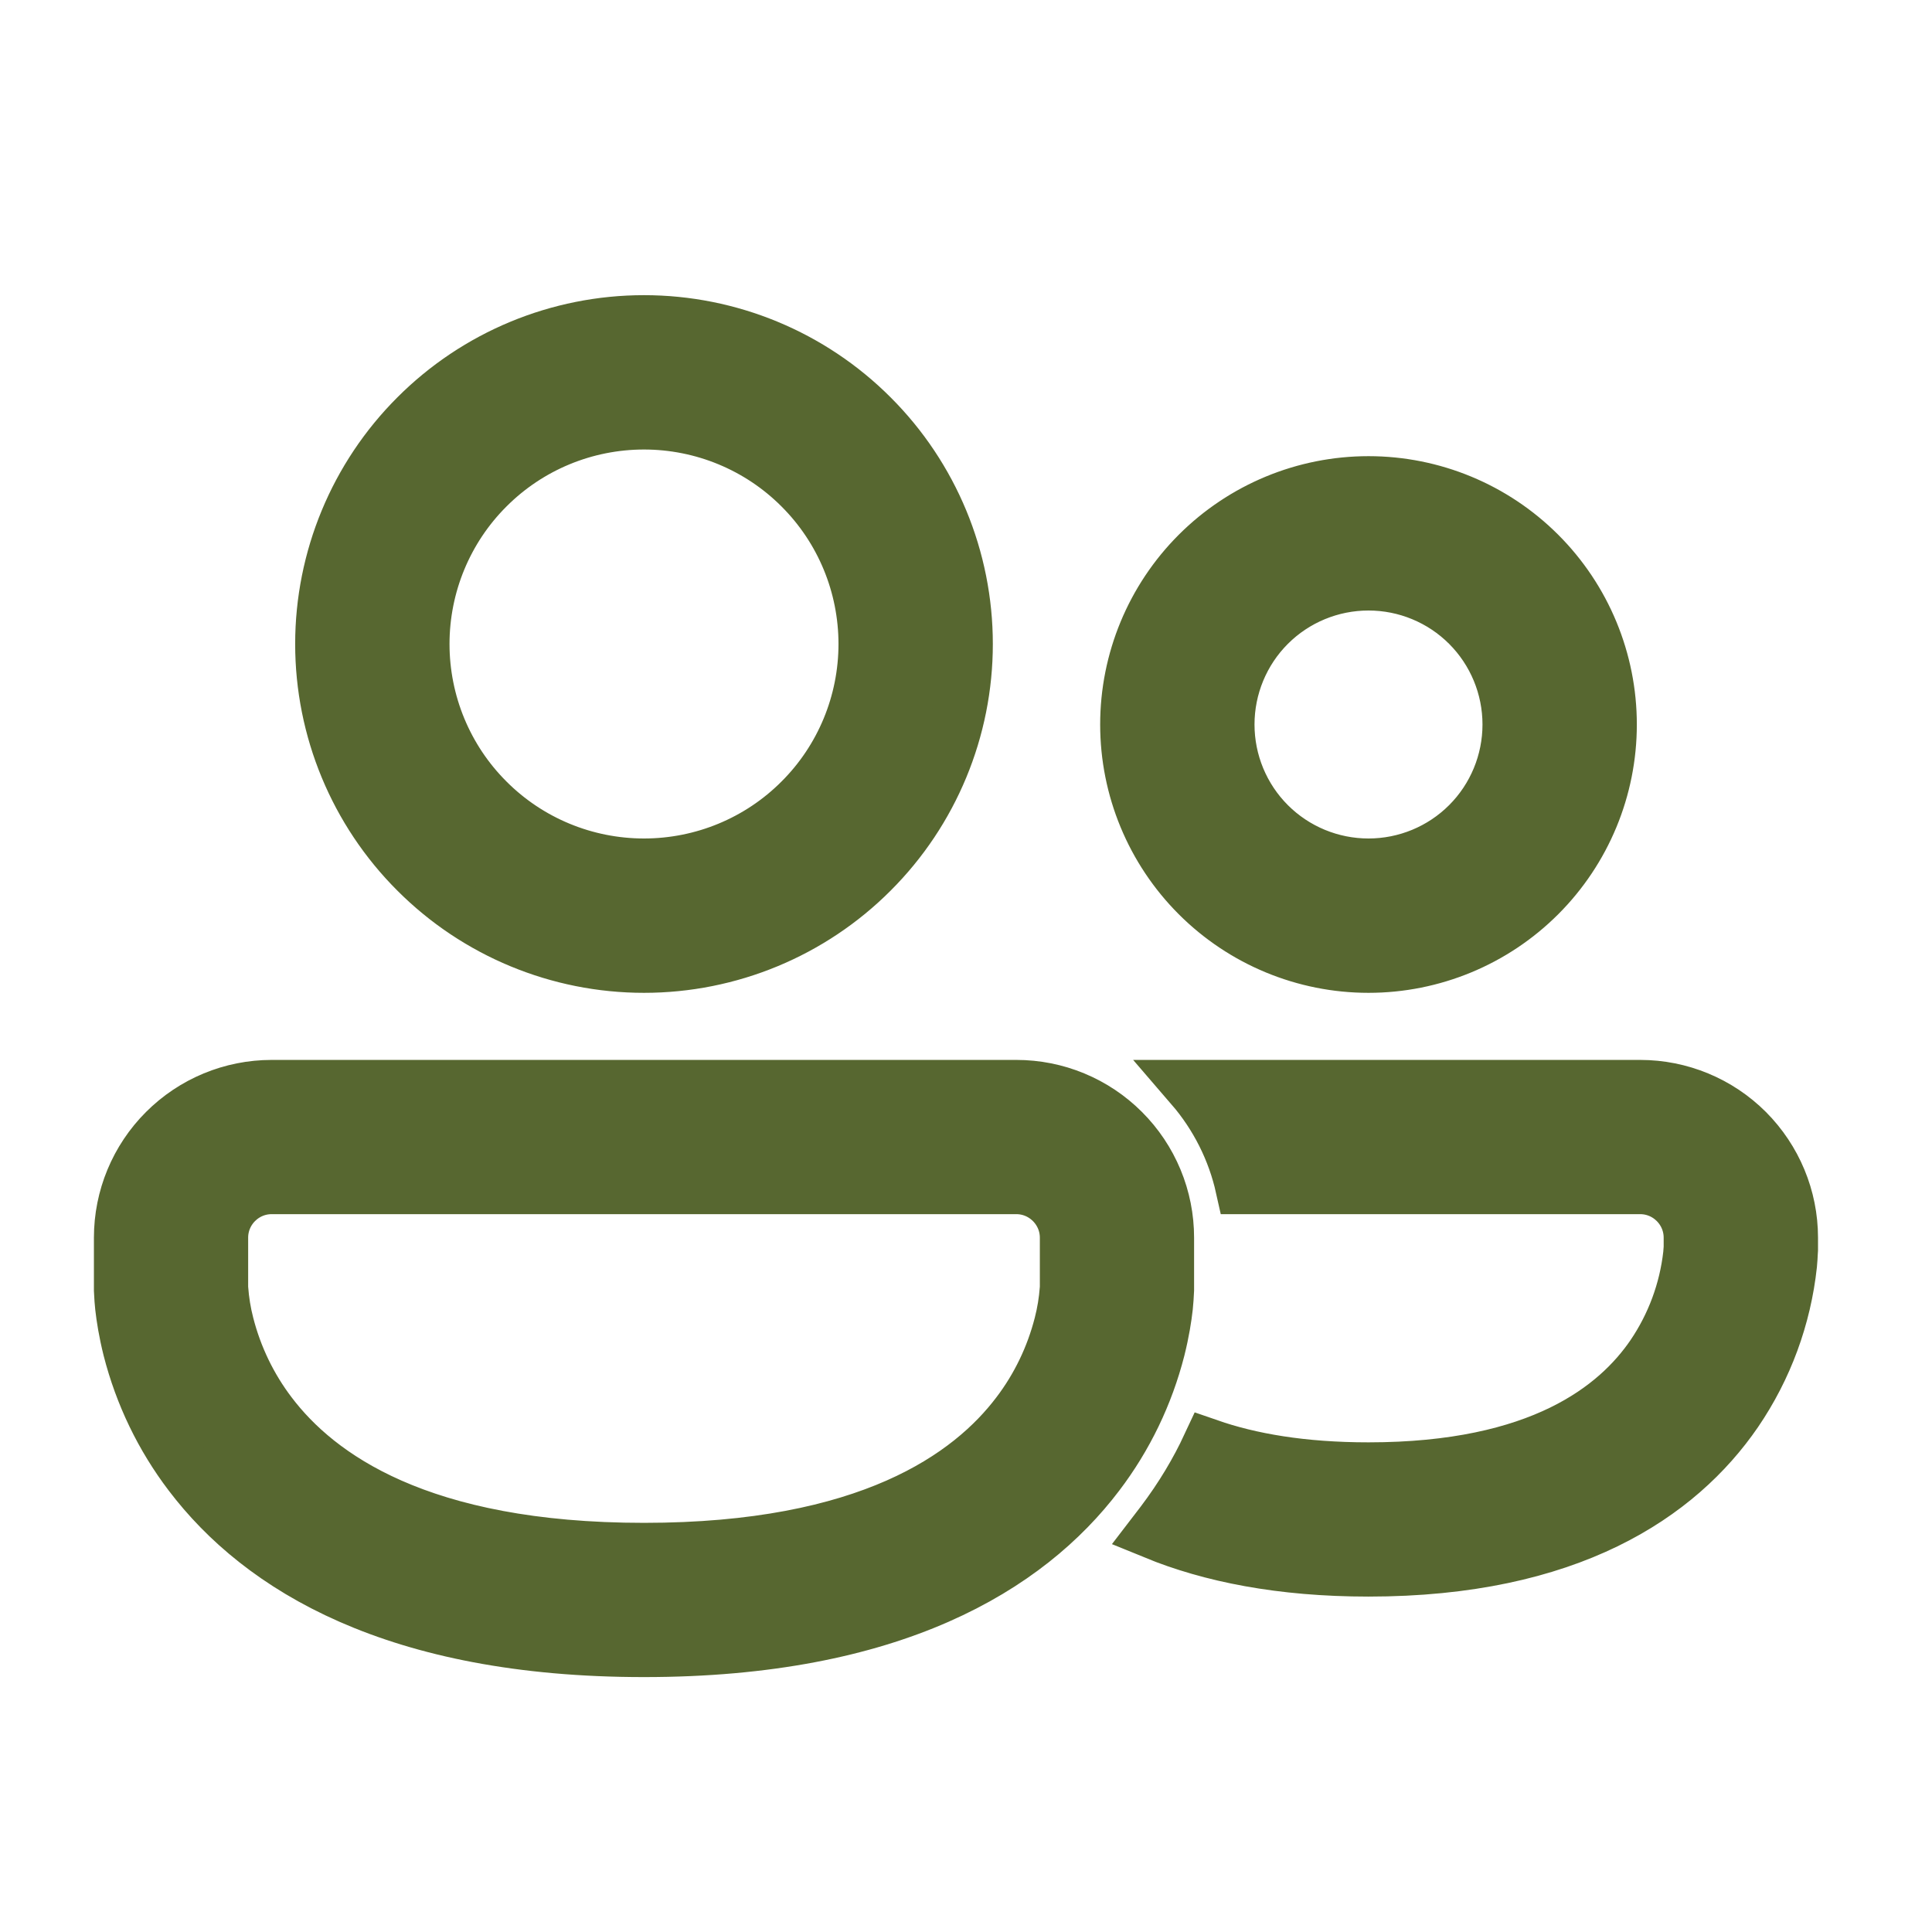
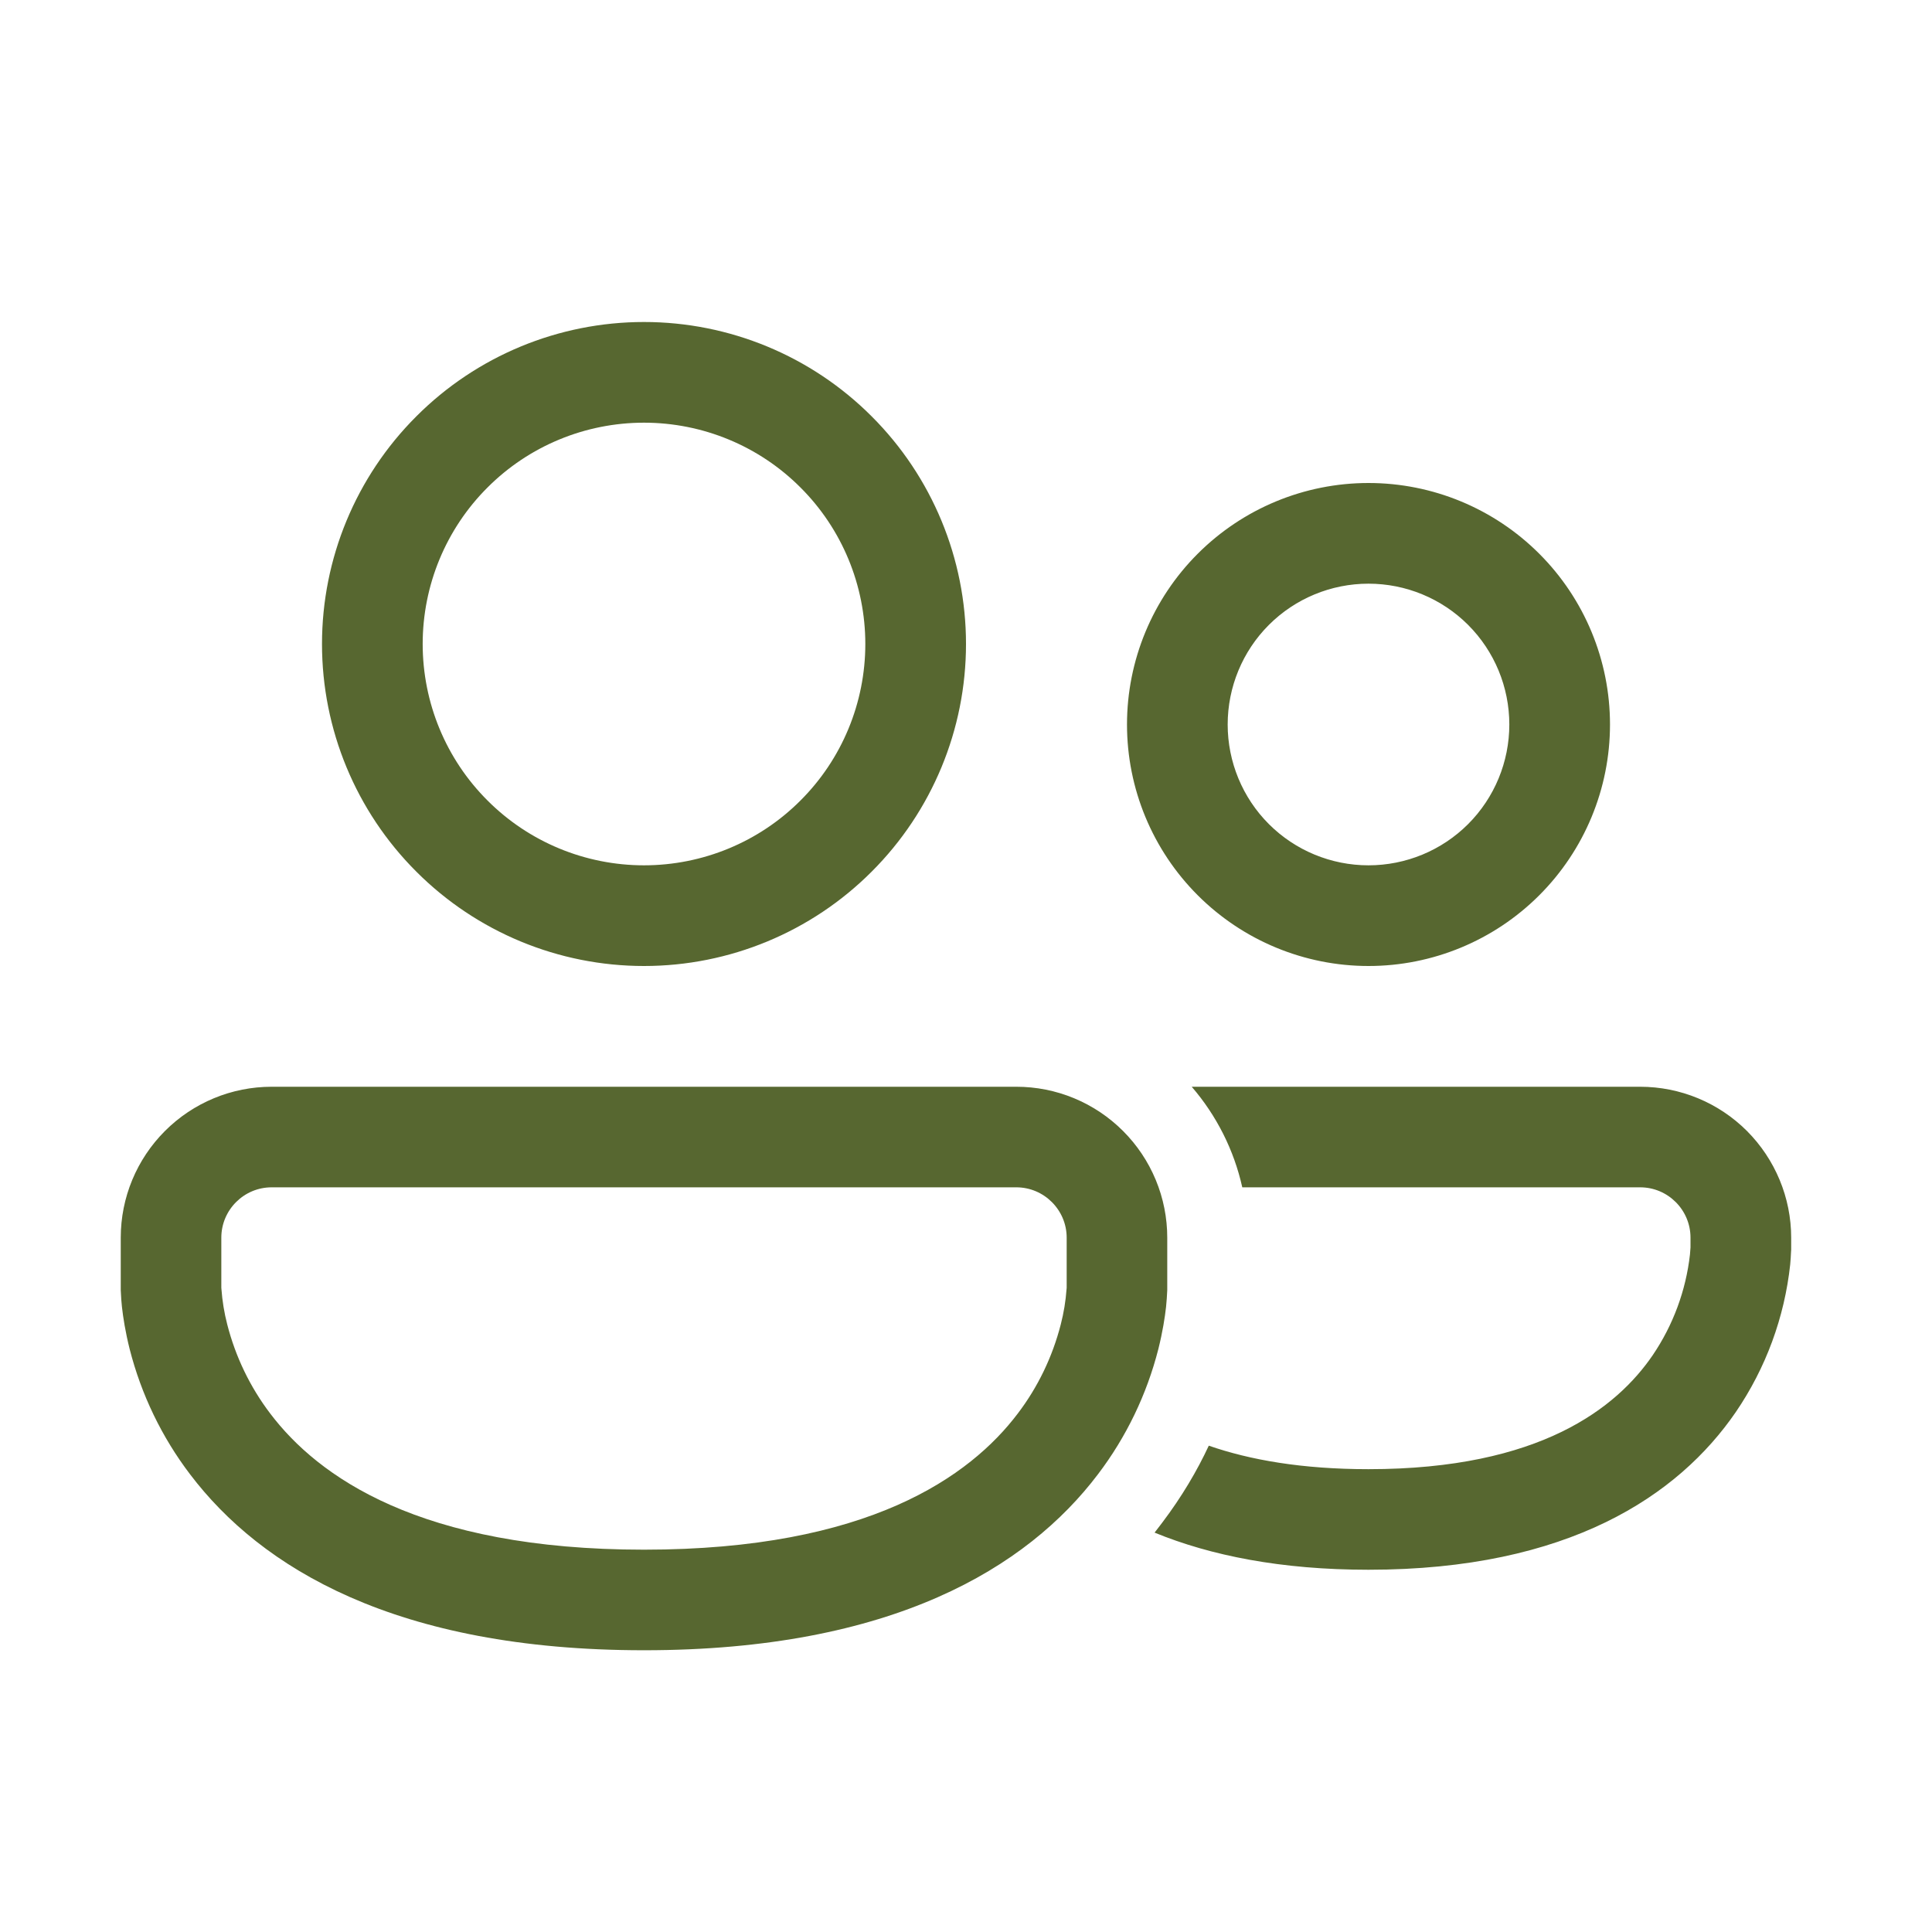
<svg xmlns="http://www.w3.org/2000/svg" width="18" height="18" viewBox="0 0 18 18" fill="none">
  <path d="M3.938 6C3.938 5.453 4.155 4.928 4.542 4.542C4.928 4.155 5.453 3.938 6 3.938C6.547 3.938 7.072 4.155 7.458 4.542C7.845 4.928 8.062 5.453 8.062 6C8.062 6.547 7.845 7.072 7.458 7.458C7.072 7.845 6.547 8.062 6 8.062C5.453 8.062 4.928 7.845 4.542 7.458C4.155 7.072 3.938 6.547 3.938 6ZM6 3C5.204 3 4.441 3.316 3.879 3.879C3.316 4.441 3 5.204 3 6C3 6.796 3.316 7.559 3.879 8.121C4.441 8.684 5.204 9 6 9C6.796 9 7.559 8.684 8.121 8.121C8.684 7.559 9 6.796 9 6C9 5.204 8.684 4.441 8.121 3.879C7.559 3.316 6.796 3 6 3ZM11.438 6.75C11.438 6.402 11.576 6.068 11.822 5.822C12.068 5.576 12.402 5.438 12.75 5.438C13.098 5.438 13.432 5.576 13.678 5.822C13.924 6.068 14.062 6.402 14.062 6.75C14.062 7.098 13.924 7.432 13.678 7.678C13.432 7.924 13.098 8.062 12.75 8.062C12.402 8.062 12.068 7.924 11.822 7.678C11.576 7.432 11.438 7.098 11.438 6.75ZM12.75 4.5C12.153 4.5 11.581 4.737 11.159 5.159C10.737 5.581 10.5 6.153 10.5 6.75C10.5 7.347 10.737 7.919 11.159 8.341C11.581 8.763 12.153 9 12.75 9C13.347 9 13.919 8.763 14.341 8.341C14.763 7.919 15 7.347 15 6.75C15 6.153 14.763 5.581 14.341 5.159C13.919 4.737 13.347 4.5 12.75 4.5ZM12.75 14.625C11.934 14.625 11.279 14.493 10.757 14.279L10.826 14.189C11.011 13.945 11.154 13.701 11.262 13.469C11.645 13.602 12.131 13.688 12.75 13.688C14.353 13.688 15.065 13.113 15.398 12.626C15.588 12.346 15.707 12.024 15.745 11.688C15.747 11.666 15.749 11.644 15.75 11.622V11.531C15.75 11.273 15.54 11.062 15.281 11.062H11.574C11.497 10.716 11.335 10.394 11.103 10.125H15.281C15.654 10.125 16.012 10.273 16.276 10.537C16.539 10.801 16.688 11.158 16.688 11.531V11.643L16.686 11.675C16.685 11.701 16.683 11.736 16.679 11.78C16.626 12.273 16.452 12.746 16.172 13.156C15.638 13.934 14.615 14.625 12.749 14.625M2.531 10.125C2.158 10.125 1.801 10.273 1.537 10.537C1.273 10.801 1.125 11.158 1.125 11.531V12.02L1.127 12.056C1.128 12.086 1.131 12.126 1.136 12.175C1.147 12.274 1.168 12.409 1.208 12.569C1.316 12.992 1.507 13.389 1.771 13.736C2.43 14.605 3.685 15.375 6 15.375C8.315 15.375 9.571 14.605 10.229 13.736C10.493 13.389 10.684 12.992 10.792 12.569C10.832 12.409 10.853 12.274 10.864 12.175C10.869 12.123 10.873 12.072 10.875 12.02V11.531C10.875 11.347 10.839 11.164 10.768 10.993C10.697 10.822 10.594 10.668 10.463 10.537C10.332 10.406 10.178 10.303 10.007 10.232C9.836 10.161 9.653 10.125 9.469 10.125H2.531ZM2.063 12.009L2.062 11.997V11.531C2.062 11.273 2.272 11.062 2.531 11.062H9.469C9.727 11.062 9.938 11.273 9.938 11.531V11.997L9.937 12.009C9.929 12.12 9.911 12.231 9.883 12.339C9.806 12.64 9.67 12.923 9.482 13.17C9.039 13.755 8.091 14.438 6 14.438C3.909 14.438 2.961 13.755 2.518 13.17C2.33 12.923 2.194 12.64 2.117 12.339C2.089 12.231 2.071 12.12 2.063 12.009Z" fill="#576730" />
-   <path d="M12.75 14.625C11.934 14.625 11.279 14.493 10.757 14.279L10.826 14.189C11.011 13.945 11.154 13.701 11.262 13.469C11.645 13.602 12.131 13.688 12.75 13.688C14.353 13.688 15.065 13.113 15.398 12.626C15.588 12.346 15.707 12.024 15.745 11.688C15.747 11.666 15.749 11.644 15.75 11.622V11.531C15.75 11.273 15.54 11.062 15.281 11.062H11.574C11.497 10.716 11.335 10.394 11.103 10.125H15.281C15.654 10.125 16.012 10.273 16.276 10.537C16.539 10.801 16.688 11.158 16.688 11.531V11.643L16.686 11.675C16.685 11.701 16.683 11.736 16.679 11.78C16.626 12.273 16.452 12.746 16.172 13.156C15.638 13.934 14.615 14.625 12.749 14.625M3.938 6C3.938 5.453 4.155 4.928 4.542 4.542C4.928 4.155 5.453 3.938 6 3.938C6.547 3.938 7.072 4.155 7.458 4.542C7.845 4.928 8.062 5.453 8.062 6C8.062 6.547 7.845 7.072 7.458 7.458C7.072 7.845 6.547 8.062 6 8.062C5.453 8.062 4.928 7.845 4.542 7.458C4.155 7.072 3.938 6.547 3.938 6ZM6 3C5.204 3 4.441 3.316 3.879 3.879C3.316 4.441 3 5.204 3 6C3 6.796 3.316 7.559 3.879 8.121C4.441 8.684 5.204 9 6 9C6.796 9 7.559 8.684 8.121 8.121C8.684 7.559 9 6.796 9 6C9 5.204 8.684 4.441 8.121 3.879C7.559 3.316 6.796 3 6 3ZM11.438 6.75C11.438 6.402 11.576 6.068 11.822 5.822C12.068 5.576 12.402 5.438 12.75 5.438C13.098 5.438 13.432 5.576 13.678 5.822C13.924 6.068 14.062 6.402 14.062 6.75C14.062 7.098 13.924 7.432 13.678 7.678C13.432 7.924 13.098 8.062 12.75 8.062C12.402 8.062 12.068 7.924 11.822 7.678C11.576 7.432 11.438 7.098 11.438 6.75ZM12.75 4.5C12.153 4.5 11.581 4.737 11.159 5.159C10.737 5.581 10.5 6.153 10.5 6.75C10.5 7.347 10.737 7.919 11.159 8.341C11.581 8.763 12.153 9 12.75 9C13.347 9 13.919 8.763 14.341 8.341C14.763 7.919 15 7.347 15 6.75C15 6.153 14.763 5.581 14.341 5.159C13.919 4.737 13.347 4.5 12.75 4.5ZM2.531 10.125C2.158 10.125 1.801 10.273 1.537 10.537C1.273 10.801 1.125 11.158 1.125 11.531V12.02L1.127 12.056C1.128 12.086 1.131 12.126 1.136 12.175C1.147 12.274 1.168 12.409 1.208 12.569C1.316 12.992 1.507 13.389 1.771 13.736C2.43 14.605 3.685 15.375 6 15.375C8.315 15.375 9.571 14.605 10.229 13.736C10.493 13.389 10.684 12.992 10.792 12.569C10.832 12.409 10.853 12.274 10.864 12.175C10.869 12.123 10.873 12.072 10.875 12.02V11.531C10.875 11.347 10.839 11.164 10.768 10.993C10.697 10.822 10.594 10.668 10.463 10.537C10.332 10.406 10.178 10.303 10.007 10.232C9.836 10.161 9.653 10.125 9.469 10.125H2.531ZM2.063 12.009L2.062 11.997V11.531C2.062 11.273 2.272 11.062 2.531 11.062H9.469C9.727 11.062 9.938 11.273 9.938 11.531V11.997L9.937 12.009C9.929 12.12 9.911 12.231 9.883 12.339C9.806 12.64 9.67 12.923 9.482 13.17C9.039 13.755 8.091 14.438 6 14.438C3.909 14.438 2.961 13.755 2.518 13.17C2.33 12.923 2.194 12.64 2.117 12.339C2.089 12.231 2.071 12.12 2.063 12.009Z" stroke="#576730" stroke-width="0.5" />
</svg>